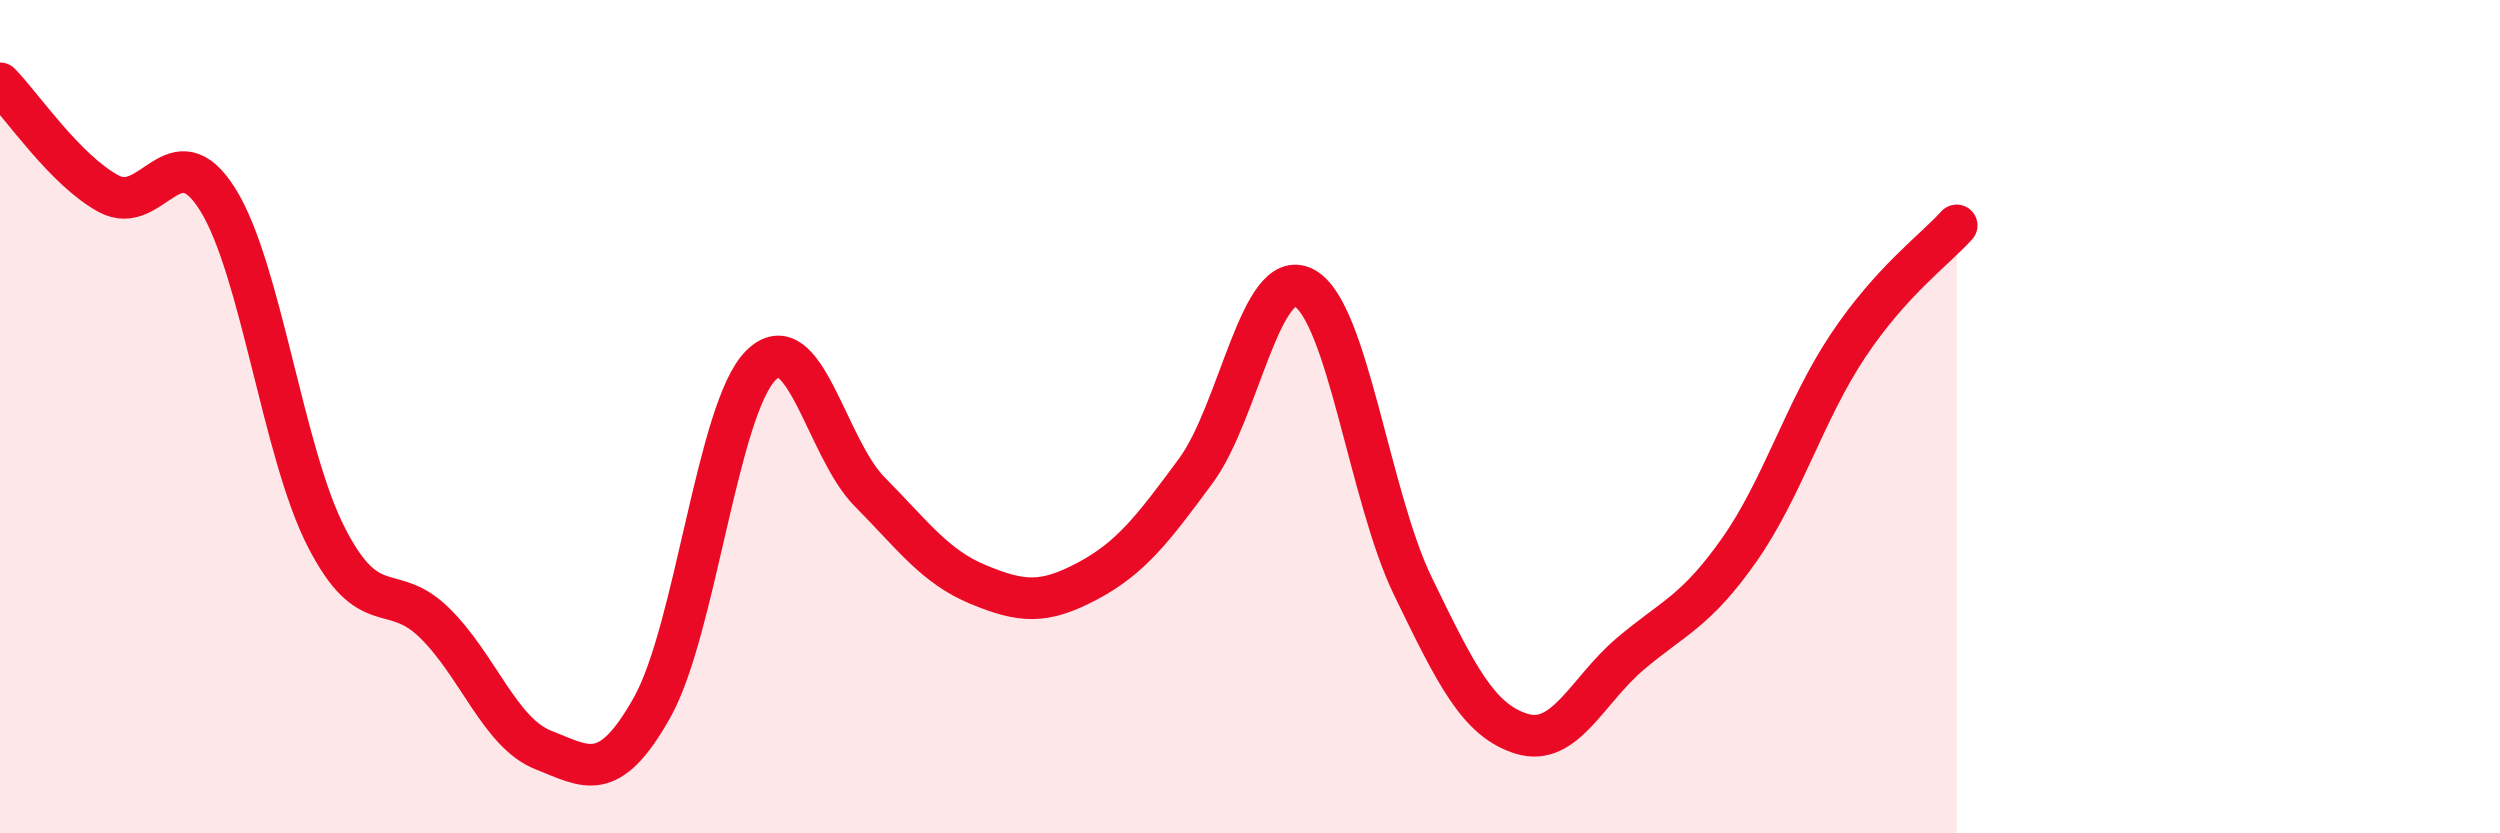
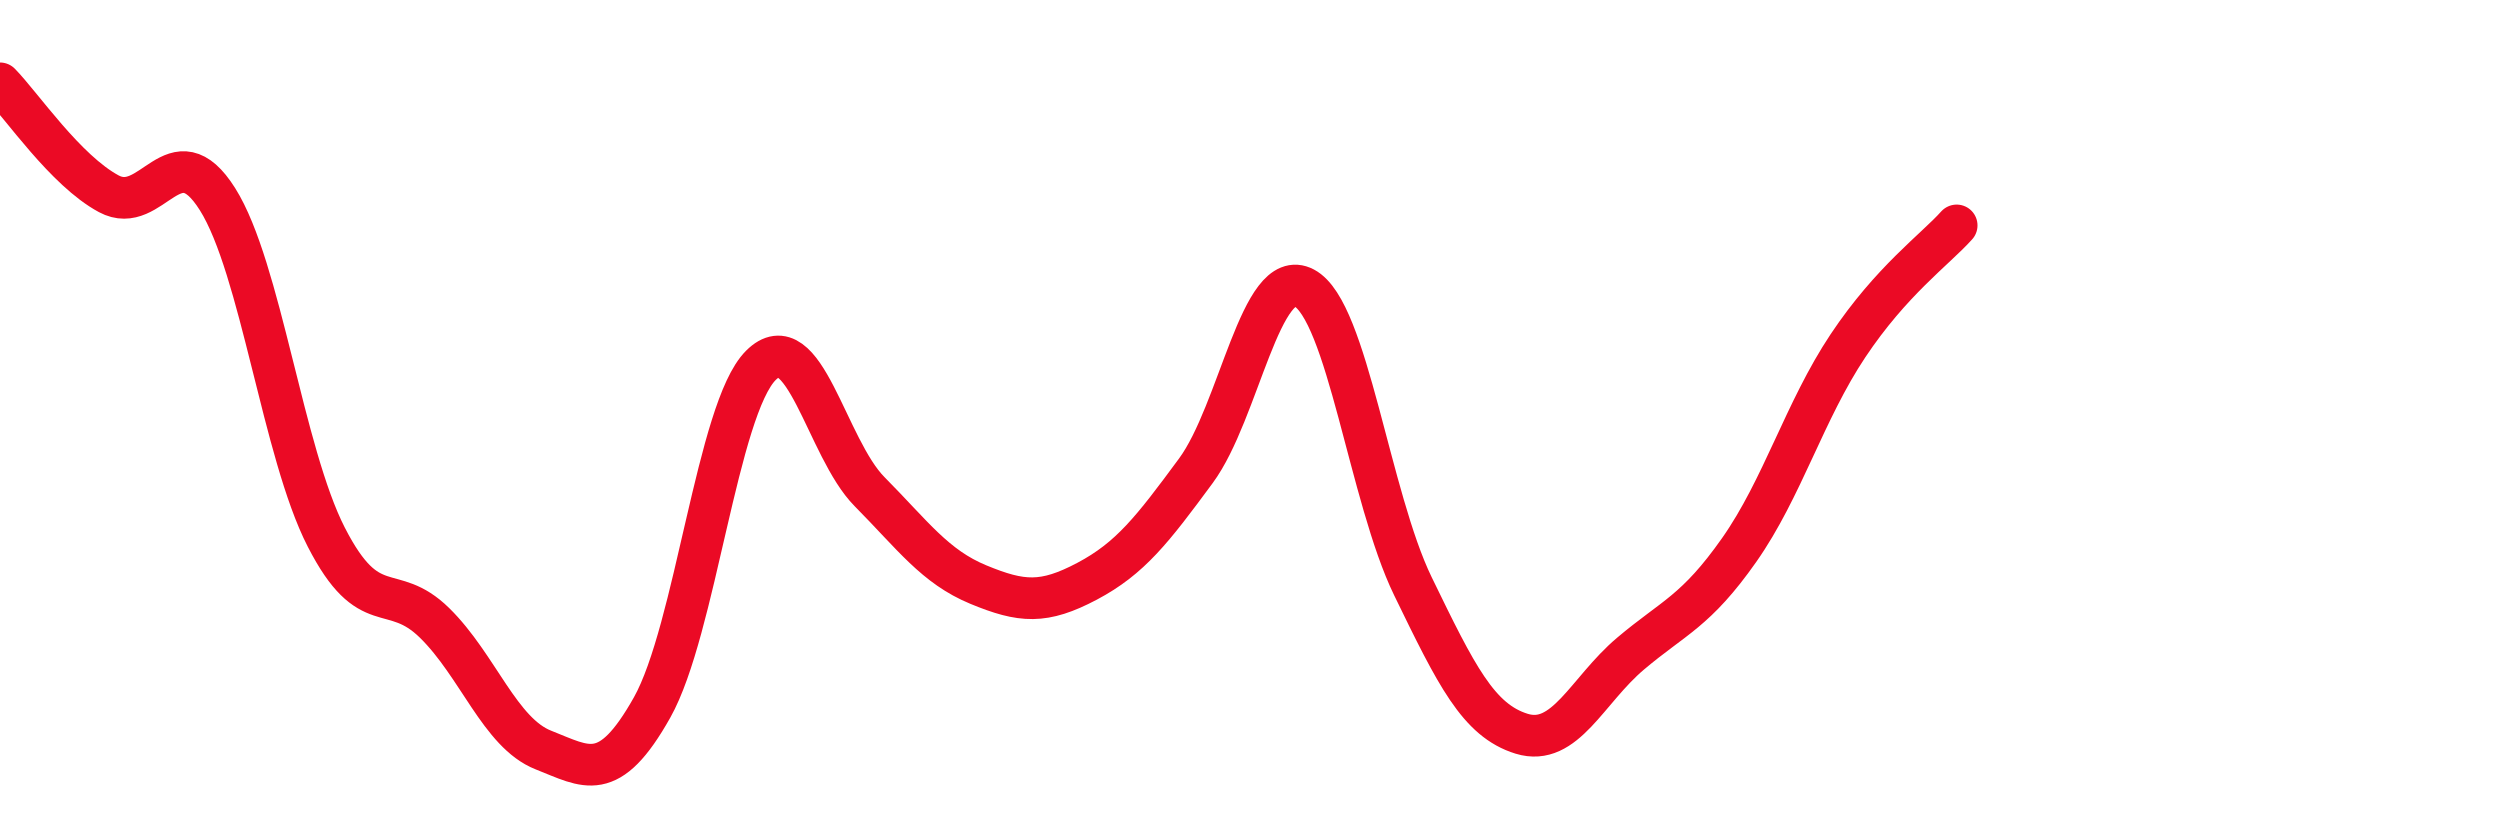
<svg xmlns="http://www.w3.org/2000/svg" width="60" height="20" viewBox="0 0 60 20">
-   <path d="M 0,2 C 0.52,2.53 1.57,4.09 2.61,4.65 C 3.65,5.21 4.18,3.13 5.22,4.78 C 6.26,6.43 6.79,10.86 7.83,12.89 C 8.87,14.92 9.39,13.93 10.43,14.95 C 11.47,15.97 12,17.59 13.04,18 C 14.08,18.41 14.61,18.83 15.65,16.98 C 16.69,15.13 17.22,9.81 18.26,8.77 C 19.3,7.73 19.83,10.75 20.87,11.8 C 21.91,12.85 22.44,13.6 23.48,14.03 C 24.52,14.46 25.05,14.5 26.09,13.95 C 27.13,13.4 27.66,12.71 28.7,11.3 C 29.74,9.89 30.26,6.36 31.3,6.91 C 32.34,7.46 32.87,11.93 33.91,14.07 C 34.95,16.21 35.48,17.29 36.52,17.61 C 37.56,17.93 38.09,16.57 39.13,15.69 C 40.17,14.81 40.7,14.68 41.74,13.2 C 42.78,11.72 43.31,9.86 44.35,8.3 C 45.39,6.74 46.44,5.99 46.96,5.41L46.96 20L0 20Z" fill="#EB0A25" opacity="0.1" stroke-linecap="round" stroke-linejoin="round" />
  <path d="M 0,2 C 0.52,2.53 1.57,4.09 2.61,4.65 C 3.65,5.21 4.18,3.13 5.22,4.78 C 6.26,6.43 6.79,10.86 7.83,12.89 C 8.87,14.92 9.39,13.93 10.43,14.95 C 11.47,15.97 12,17.59 13.04,18 C 14.08,18.41 14.61,18.83 15.65,16.98 C 16.69,15.13 17.22,9.81 18.26,8.77 C 19.3,7.73 19.83,10.75 20.87,11.8 C 21.91,12.85 22.44,13.6 23.48,14.03 C 24.52,14.46 25.05,14.5 26.09,13.95 C 27.13,13.4 27.66,12.71 28.7,11.3 C 29.74,9.89 30.26,6.36 31.3,6.91 C 32.34,7.46 32.87,11.93 33.91,14.07 C 34.95,16.21 35.48,17.29 36.52,17.61 C 37.56,17.93 38.09,16.57 39.13,15.69 C 40.17,14.81 40.7,14.68 41.74,13.2 C 42.78,11.72 43.31,9.86 44.35,8.3 C 45.39,6.74 46.44,5.99 46.96,5.41" stroke="#EB0A25" stroke-width="1" fill="none" stroke-linecap="round" stroke-linejoin="round" />
</svg>